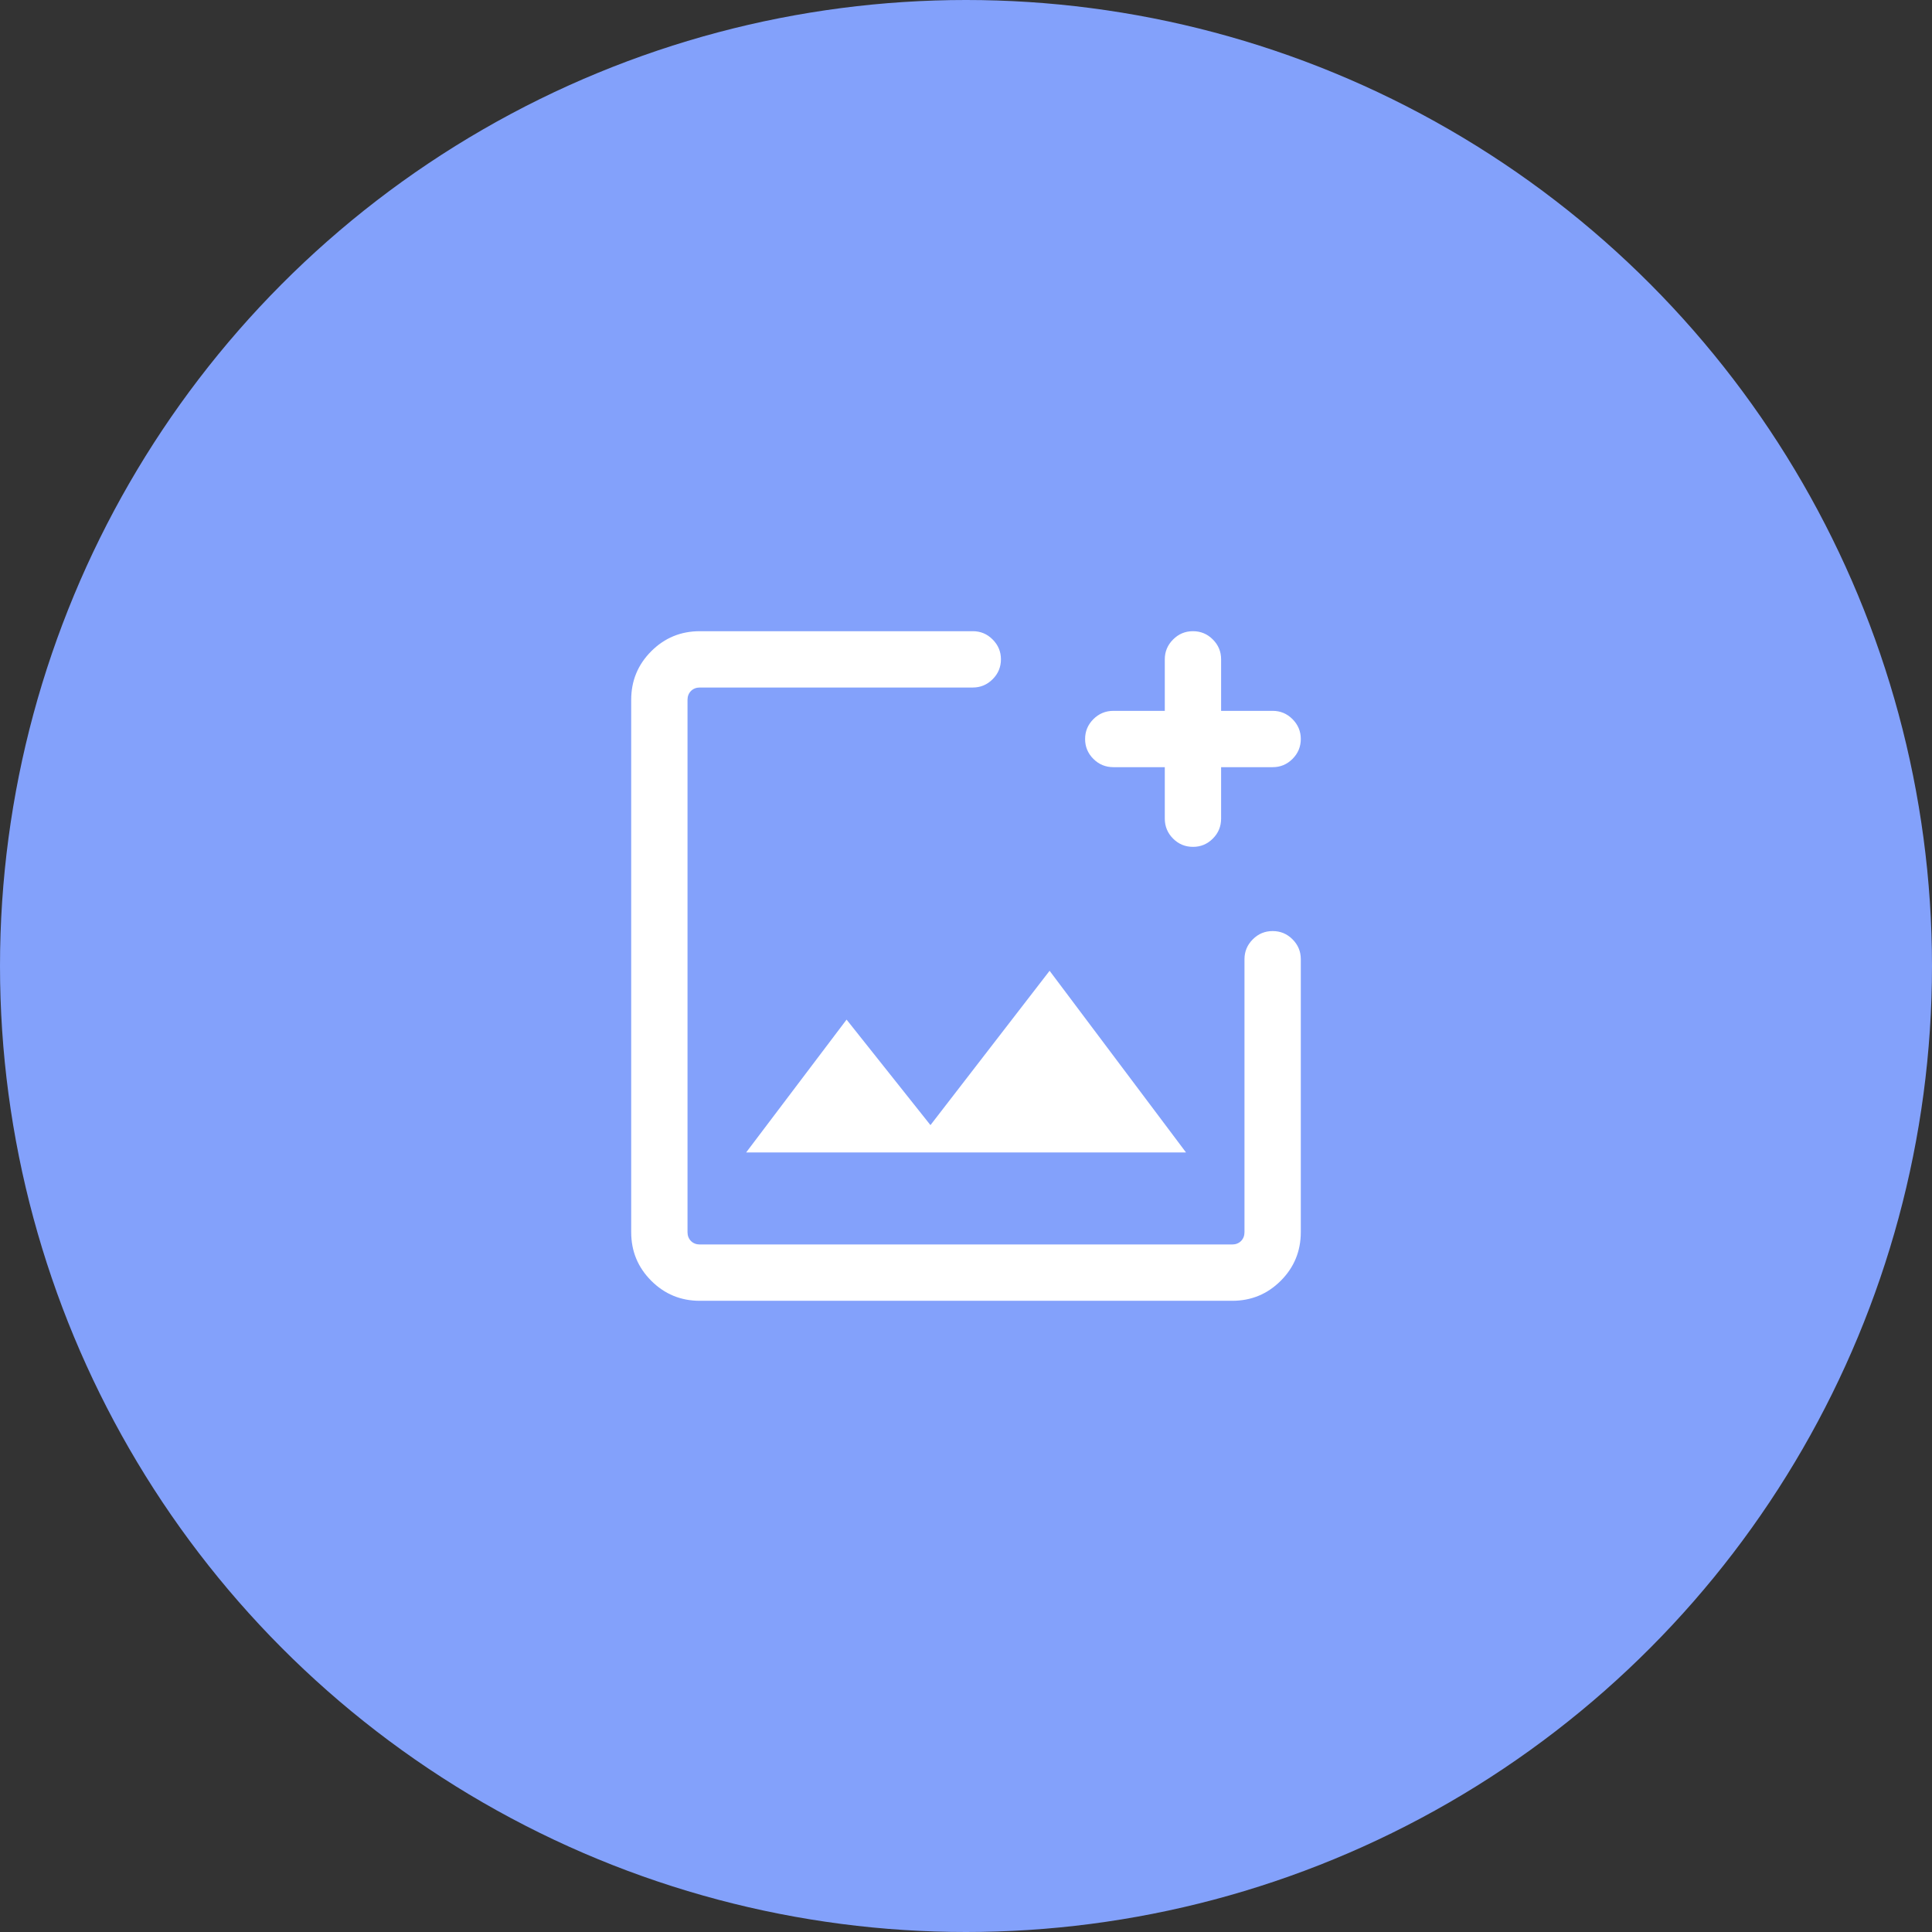
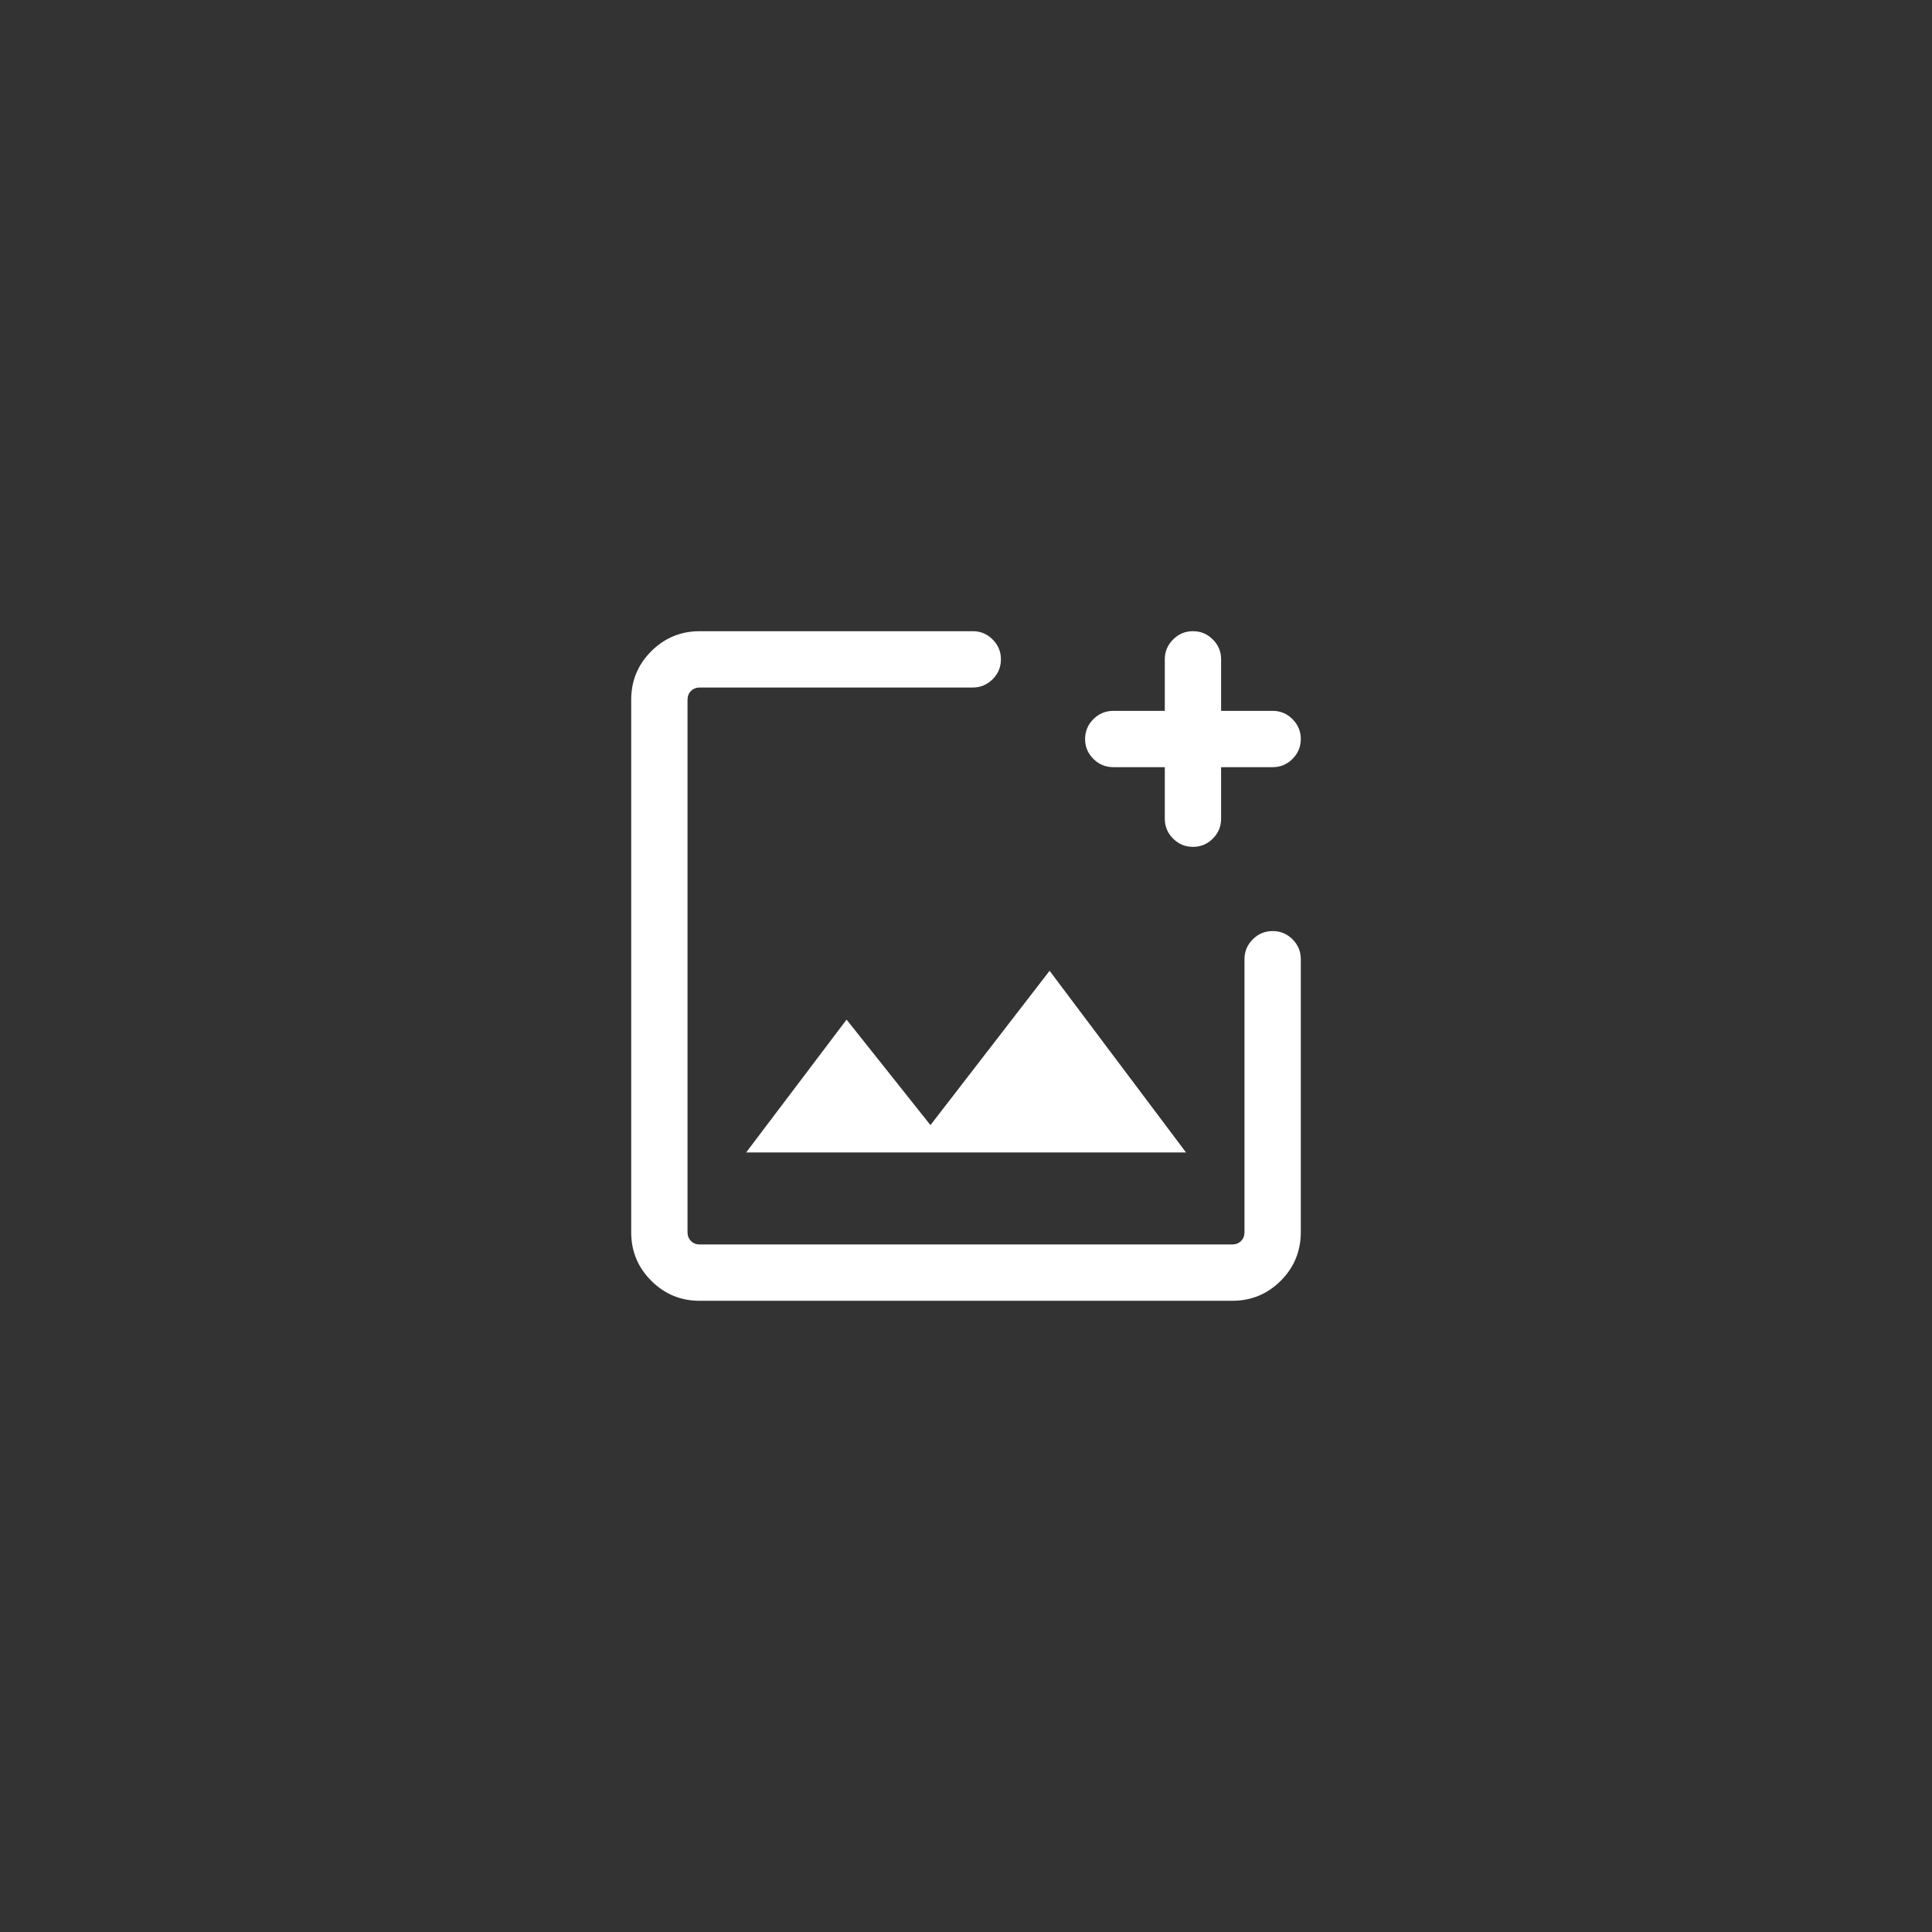
<svg xmlns="http://www.w3.org/2000/svg" width="48" height="48" viewBox="0 0 48 48" fill="none">
  <rect x="0" y="0" width="48" height="48" fill="#333333" stroke="none" />
-   <circle cx="24" cy="24" r="24" fill="#83A1FB" />
  <path d="M17.386 32.318C16.914 32.318 16.512 32.152 16.18 31.82C15.848 31.488 15.682 31.086 15.682 30.614V17.386C15.682 16.914 15.848 16.512 16.18 16.18C16.512 15.848 16.914 15.682 17.388 15.682H24.171C24.361 15.682 24.525 15.75 24.662 15.888C24.799 16.025 24.868 16.189 24.868 16.379C24.868 16.573 24.799 16.739 24.662 16.875C24.525 17.012 24.361 17.081 24.171 17.081H17.388C17.299 17.081 17.225 17.11 17.167 17.167C17.11 17.225 17.081 17.299 17.081 17.388V30.611C17.081 30.701 17.11 30.775 17.167 30.833C17.225 30.89 17.299 30.919 17.388 30.919H30.611C30.701 30.919 30.775 30.89 30.833 30.833C30.89 30.775 30.919 30.701 30.919 30.611V23.829C30.919 23.639 30.988 23.475 31.125 23.338C31.262 23.2 31.427 23.132 31.619 23.132C31.811 23.132 31.976 23.2 32.113 23.338C32.25 23.475 32.318 23.639 32.318 23.829V30.611C32.318 31.085 32.152 31.488 31.82 31.82C31.488 32.152 31.086 32.318 30.614 32.318H17.386ZM18.538 28.632H29.466L26.077 24.119L23.117 27.953L21.033 25.332L18.538 28.632ZM28.939 19.06H27.661C27.468 19.06 27.302 18.992 27.165 18.855C27.028 18.718 26.959 18.553 26.959 18.361C26.959 18.168 27.028 18.004 27.165 17.867C27.302 17.73 27.468 17.661 27.661 17.661H28.939V16.379C28.939 16.189 29.008 16.025 29.145 15.888C29.282 15.75 29.447 15.682 29.639 15.682C29.831 15.682 29.996 15.75 30.133 15.888C30.27 16.025 30.338 16.189 30.338 16.379V17.661H31.621C31.811 17.661 31.975 17.73 32.112 17.867C32.249 18.005 32.318 18.169 32.318 18.359C32.318 18.553 32.249 18.718 32.112 18.855C31.975 18.992 31.811 19.06 31.621 19.06H30.338V20.338C30.338 20.532 30.27 20.698 30.132 20.835C29.995 20.972 29.831 21.04 29.641 21.04C29.447 21.04 29.282 20.972 29.145 20.835C29.008 20.698 28.939 20.532 28.939 20.338V19.06Z" fill="white" />
</svg>